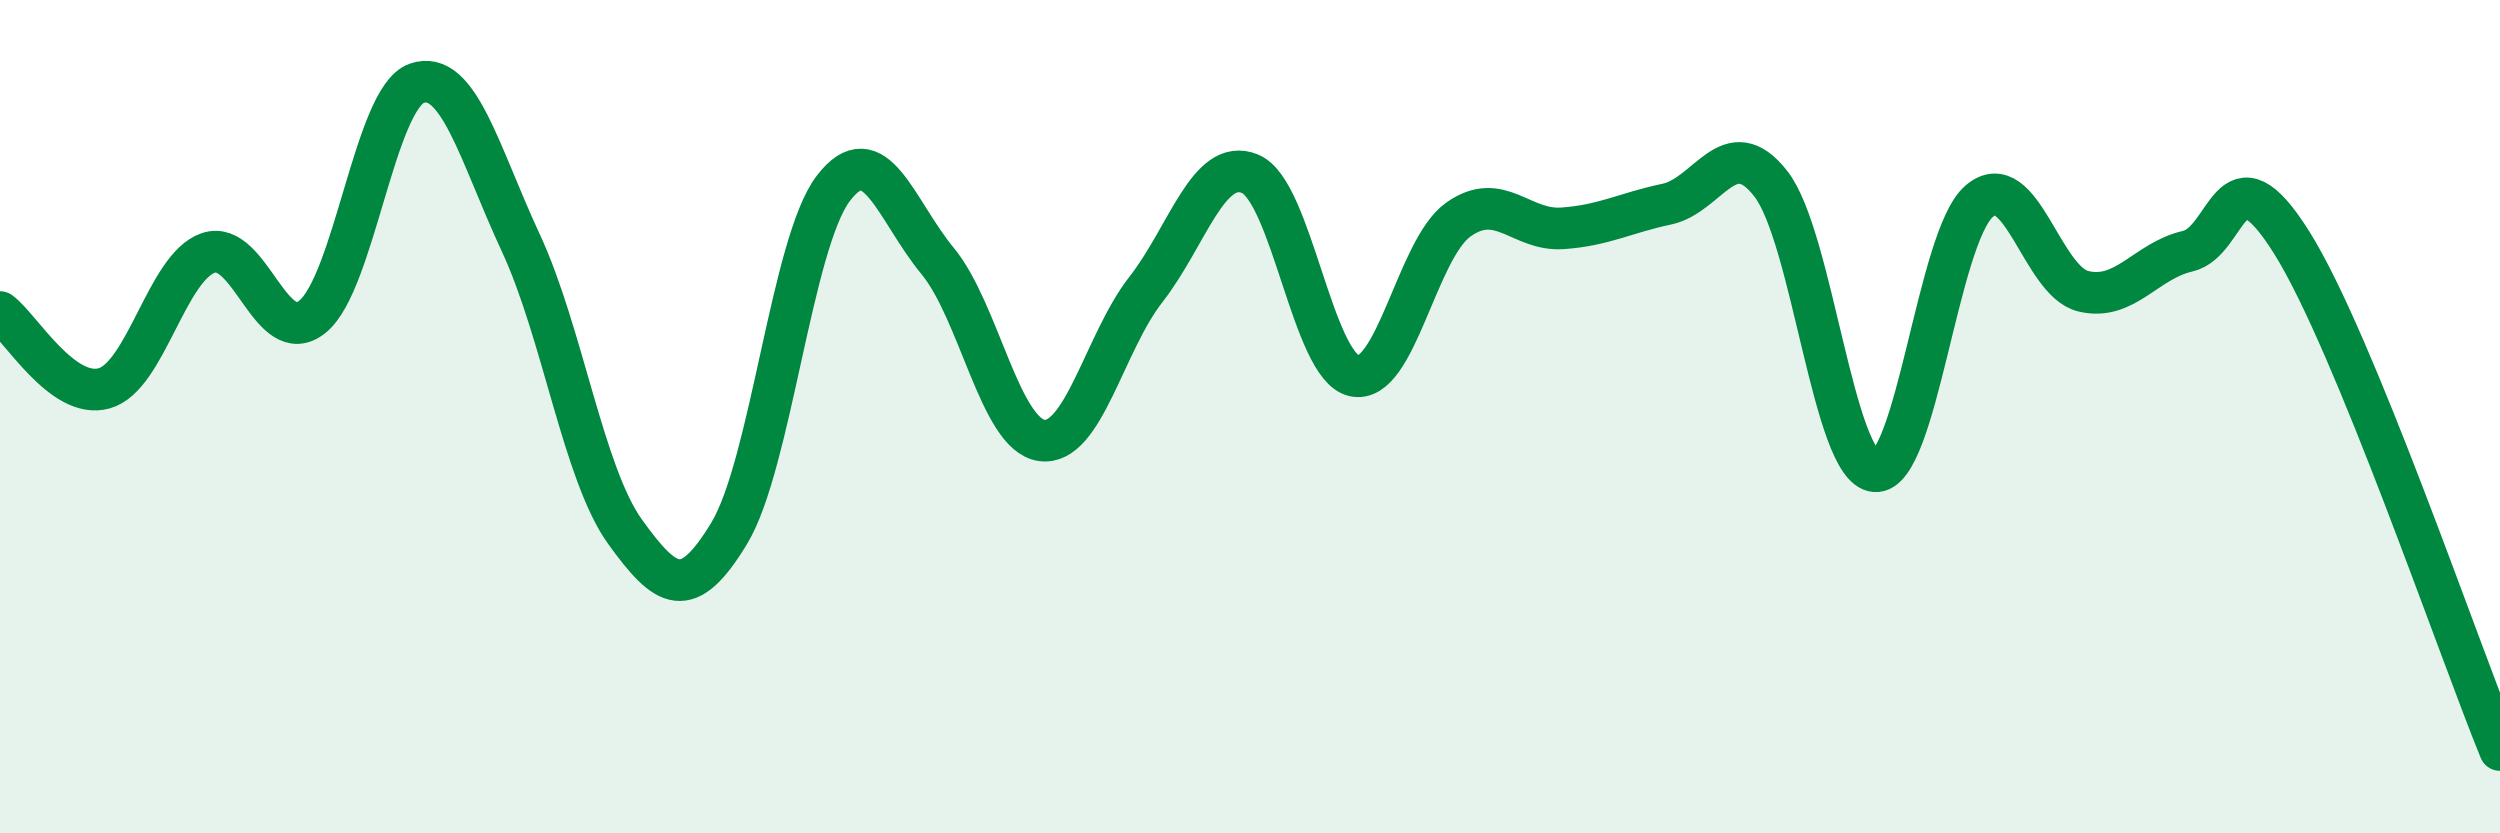
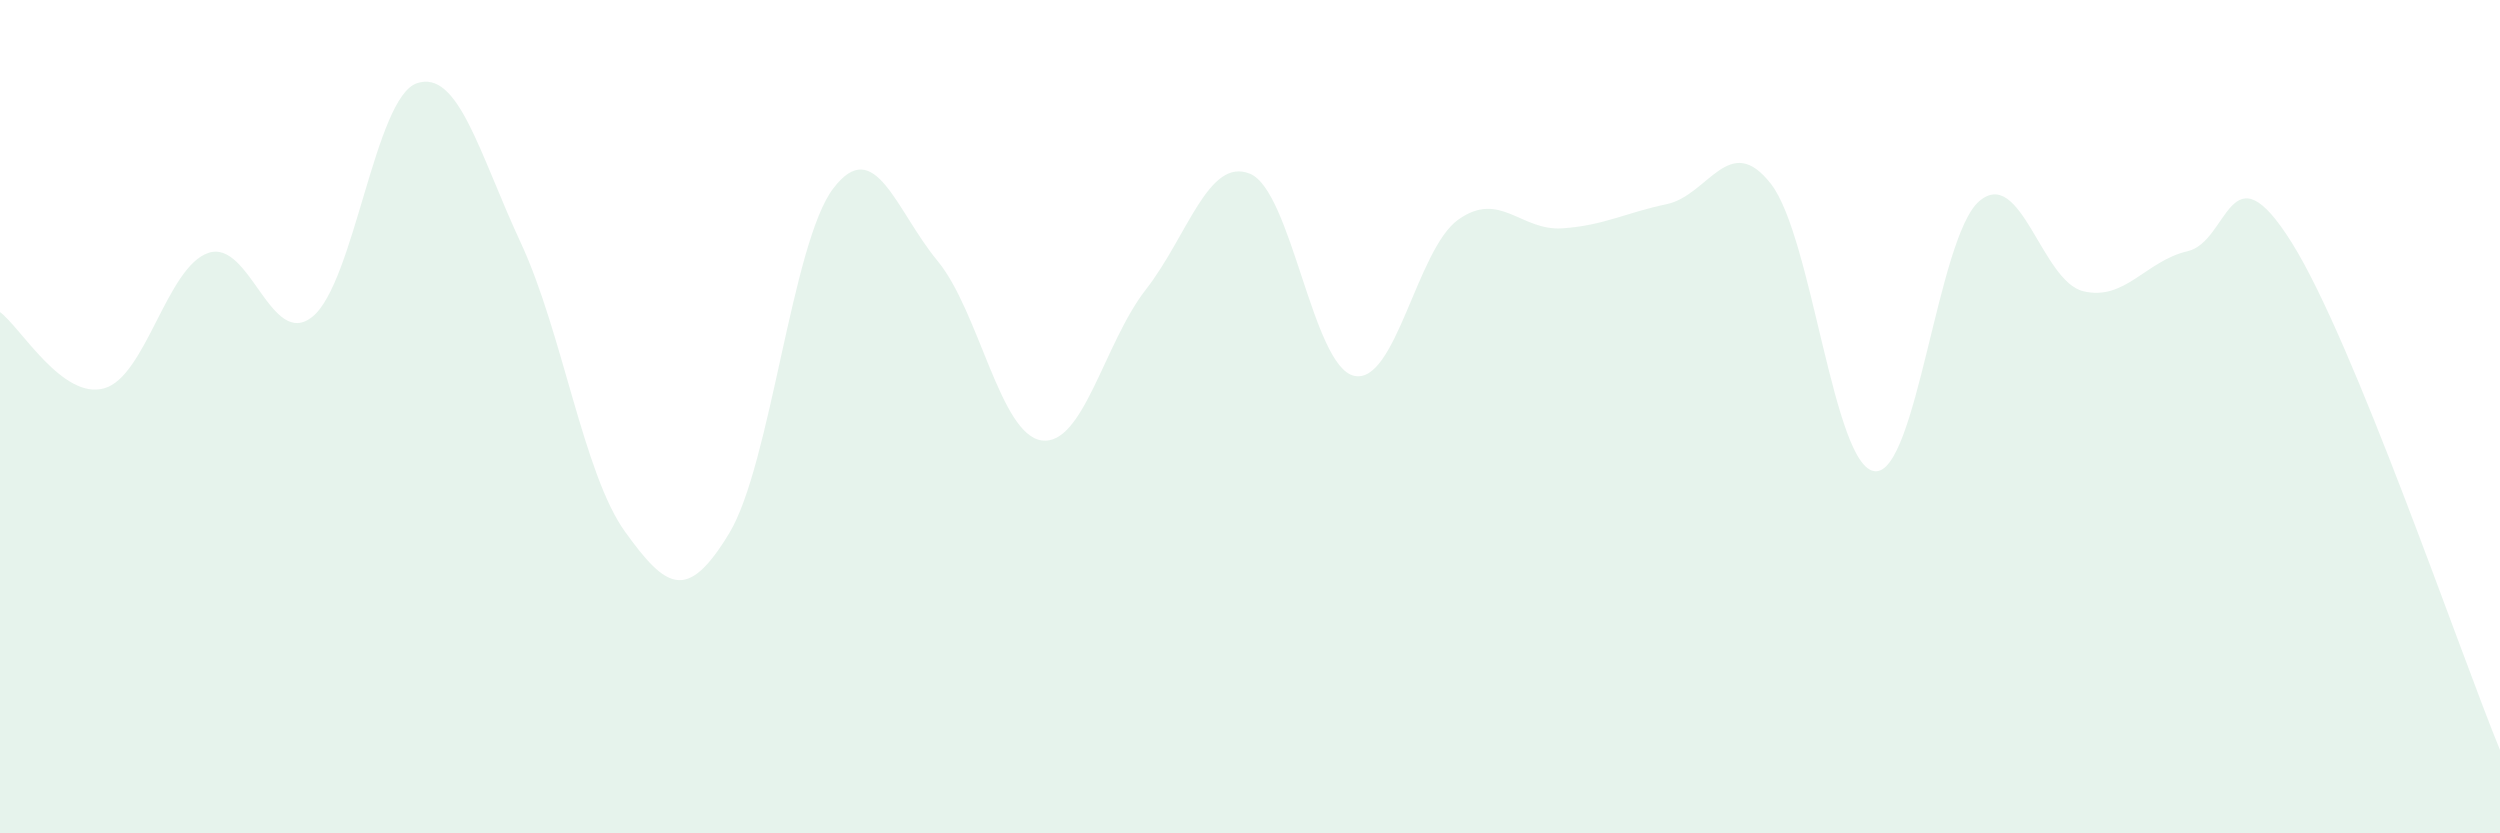
<svg xmlns="http://www.w3.org/2000/svg" width="60" height="20" viewBox="0 0 60 20">
  <path d="M 0,7.49 C 0.5,7.86 1.5,9.6 2.5,9.32 C 3.5,9.04 4,6.41 5,6.07 C 6,5.73 6.5,8.41 7.5,7.6 C 8.5,6.79 9,2.35 10,2 C 11,1.65 11.5,3.68 12.5,5.83 C 13.5,7.98 14,11.37 15,12.76 C 16,14.15 16.5,14.45 17.5,12.8 C 18.5,11.15 19,5.83 20,4.52 C 21,3.21 21.5,5.05 22.5,6.26 C 23.5,7.47 24,10.43 25,10.57 C 26,10.71 26.5,8.23 27.5,6.95 C 28.5,5.67 29,3.76 30,4.17 C 31,4.58 31.5,8.8 32.5,9.02 C 33.5,9.24 34,5.98 35,5.27 C 36,4.56 36.5,5.55 37.5,5.48 C 38.5,5.41 39,5.11 40,4.9 C 41,4.69 41.5,3.13 42.5,4.41 C 43.5,5.69 44,11.23 45,11.31 C 46,11.39 46.5,5.69 47.5,4.83 C 48.5,3.97 49,6.75 50,6.99 C 51,7.23 51.5,6.26 52.5,6.03 C 53.5,5.8 53.5,3.43 55,5.82 C 56.5,8.21 59,15.56 60,18L60 20L0 20Z" fill="#008740" opacity="0.1" stroke-linecap="round" stroke-linejoin="round" />
-   <path d="M 0,7.49 C 0.5,7.86 1.5,9.6 2.5,9.32 C 3.5,9.04 4,6.41 5,6.07 C 6,5.73 6.5,8.41 7.5,7.6 C 8.5,6.79 9,2.35 10,2 C 11,1.65 11.5,3.68 12.5,5.83 C 13.5,7.98 14,11.37 15,12.76 C 16,14.15 16.5,14.45 17.5,12.8 C 18.5,11.15 19,5.83 20,4.52 C 21,3.21 21.5,5.05 22.5,6.26 C 23.5,7.47 24,10.43 25,10.57 C 26,10.71 26.5,8.23 27.5,6.95 C 28.5,5.67 29,3.76 30,4.17 C 31,4.58 31.5,8.8 32.5,9.02 C 33.5,9.24 34,5.98 35,5.27 C 36,4.56 36.5,5.55 37.5,5.48 C 38.5,5.41 39,5.11 40,4.9 C 41,4.69 41.5,3.13 42.5,4.41 C 43.5,5.69 44,11.23 45,11.31 C 46,11.39 46.5,5.69 47.5,4.83 C 48.5,3.97 49,6.75 50,6.99 C 51,7.23 51.5,6.26 52.5,6.03 C 53.5,5.8 53.5,3.43 55,5.82 C 56.5,8.21 59,15.56 60,18" stroke="#008740" stroke-width="1" fill="none" stroke-linecap="round" stroke-linejoin="round" />
</svg>